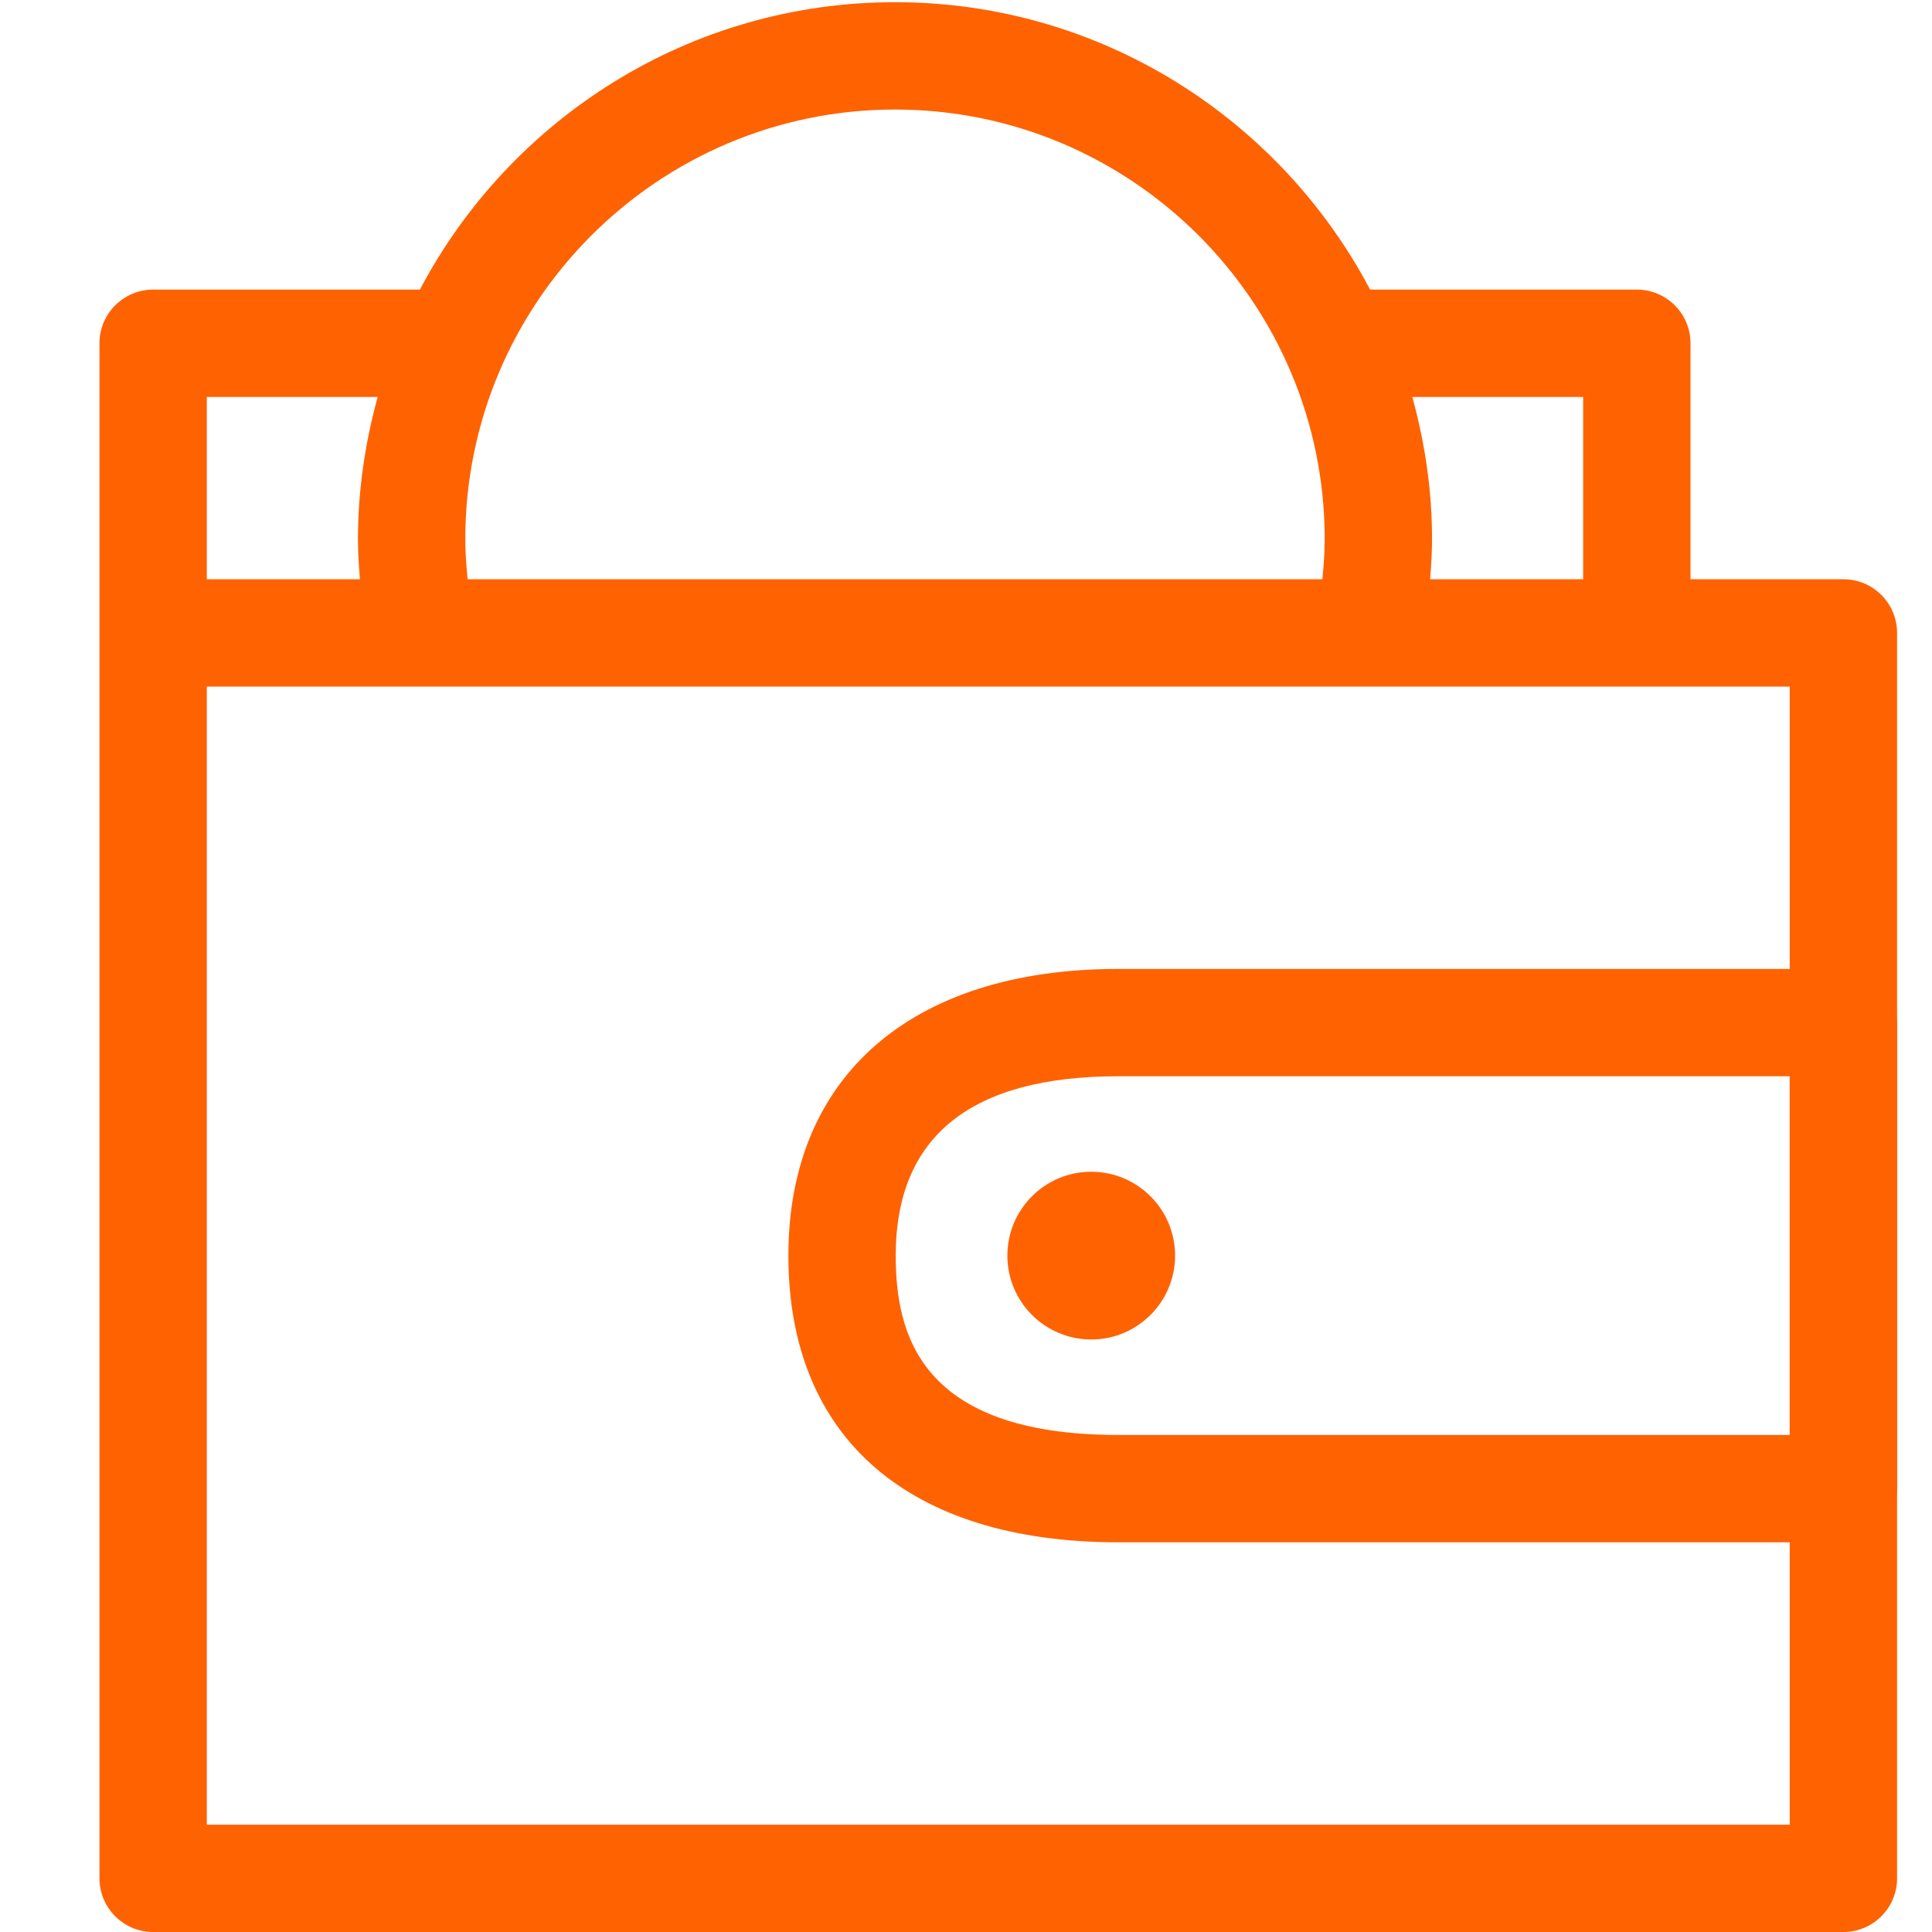
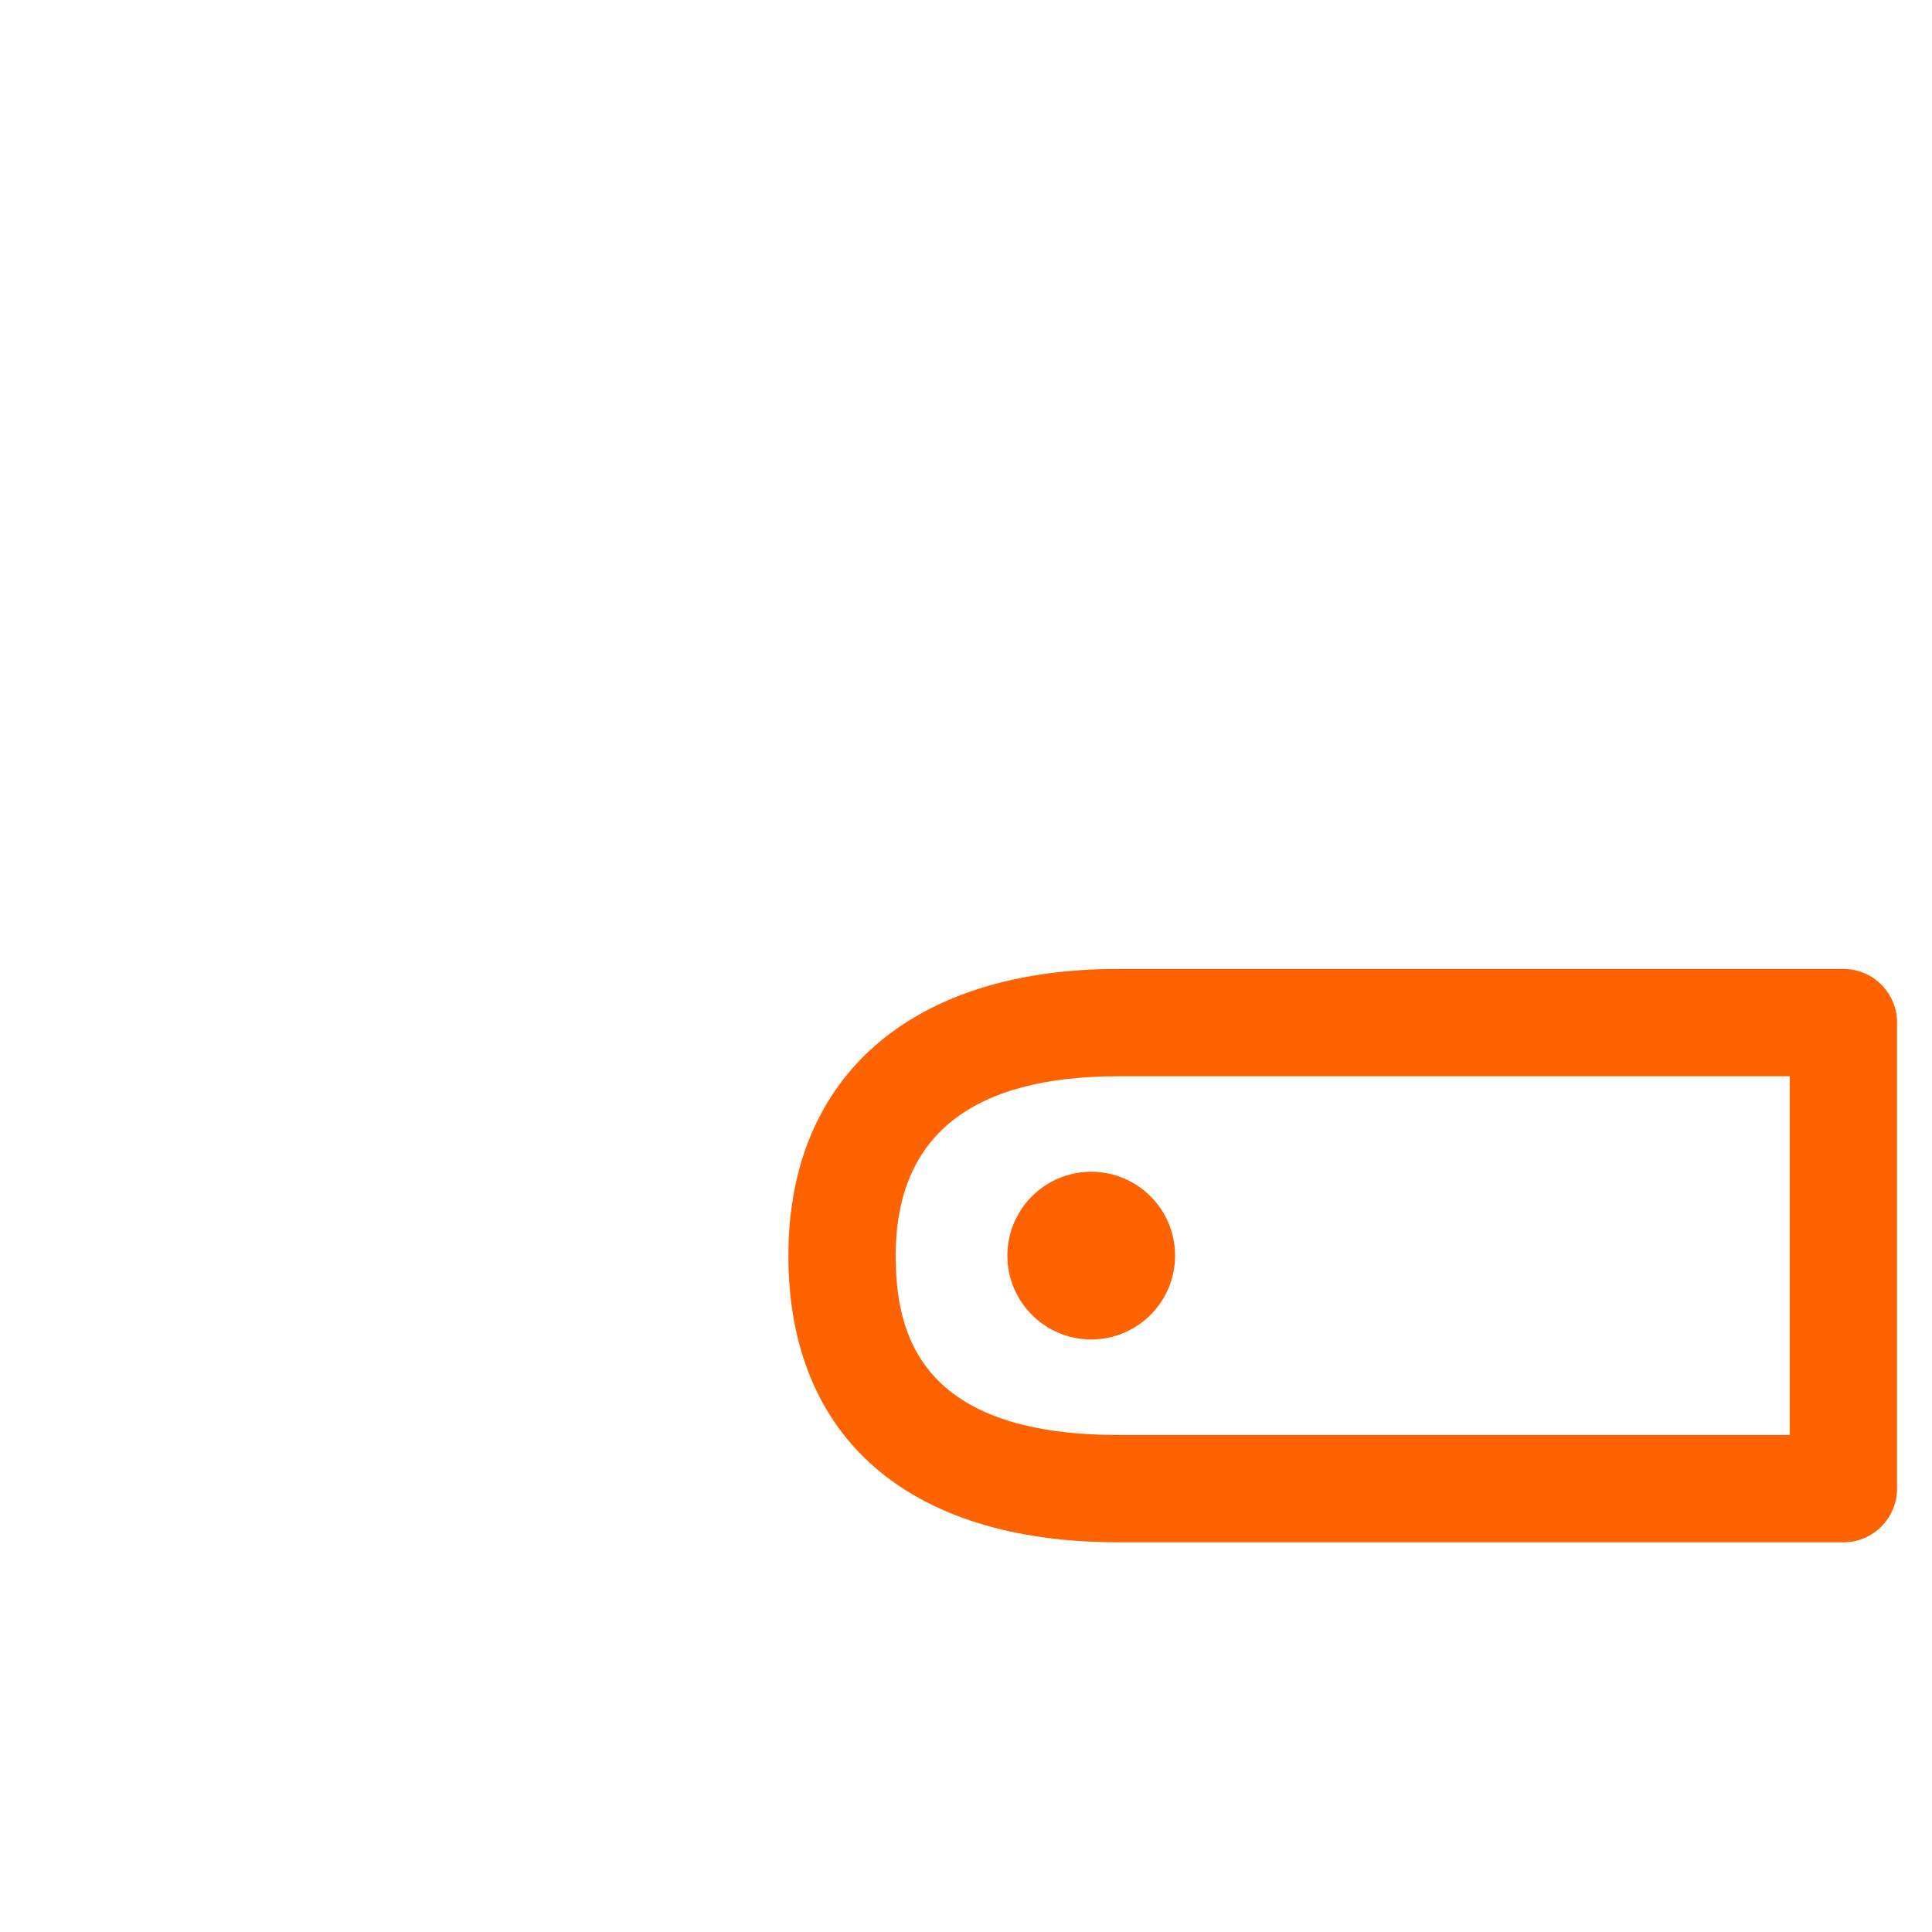
<svg xmlns="http://www.w3.org/2000/svg" version="1.1" id="Layer_1" x="0px" y="0px" width="72px" height="72px" viewBox="0 0 72 72" enable-background="new 0 0 72 72" xml:space="preserve">
-   <path fill="#FF6200" d="M68.698,21.587H63v-8.794c0-1.104-0.896-2-2-2h-9.94C47.703,4.433,41.031,0.082,33.354,0.082  s-14.35,4.351-17.706,10.711H5.707c-1.104,0-2,0.896-2,2v10.794v35.62V70c0,1.104,0.896,2,2,2h62.991c1.104,0,2-0.896,2-2V23.587  C70.698,22.482,69.803,21.587,68.698,21.587z M59,14.793v6.794h-5.705c0.04-0.493,0.073-0.987,0.073-1.491  c0-1.838-0.27-3.611-0.736-5.303H59z M33.354,4.082c8.831,0,16.014,7.184,16.014,16.014c0,0.504-0.039,0.999-0.087,1.491H17.427  c-0.048-0.492-0.087-0.986-0.087-1.491C17.34,11.266,24.524,4.082,33.354,4.082z M14.076,14.793  c-0.466,1.692-0.736,3.465-0.736,5.303c0,0.503,0.033,0.998,0.074,1.491H7.707v-6.794H14.076z M66.698,68H7.707V25.587h58.991V68z" />
  <g>
    <path fill="#FF6200" d="M68.698,57.477H41.677c-7.814,0-12.296-3.894-12.296-10.683c0-6.69,4.597-10.685,12.296-10.685h27.021   c1.104,0,2,0.896,2,2v17.367C70.698,56.581,69.803,57.477,68.698,57.477z M41.677,40.109c-5.505,0-8.296,2.249-8.296,6.685   c0,2.869,0.86,6.683,8.296,6.683h25.021V40.109H41.677z" />
  </g>
  <circle fill="#FF6200" cx="40.667" cy="46.793" r="3.125" />
</svg>